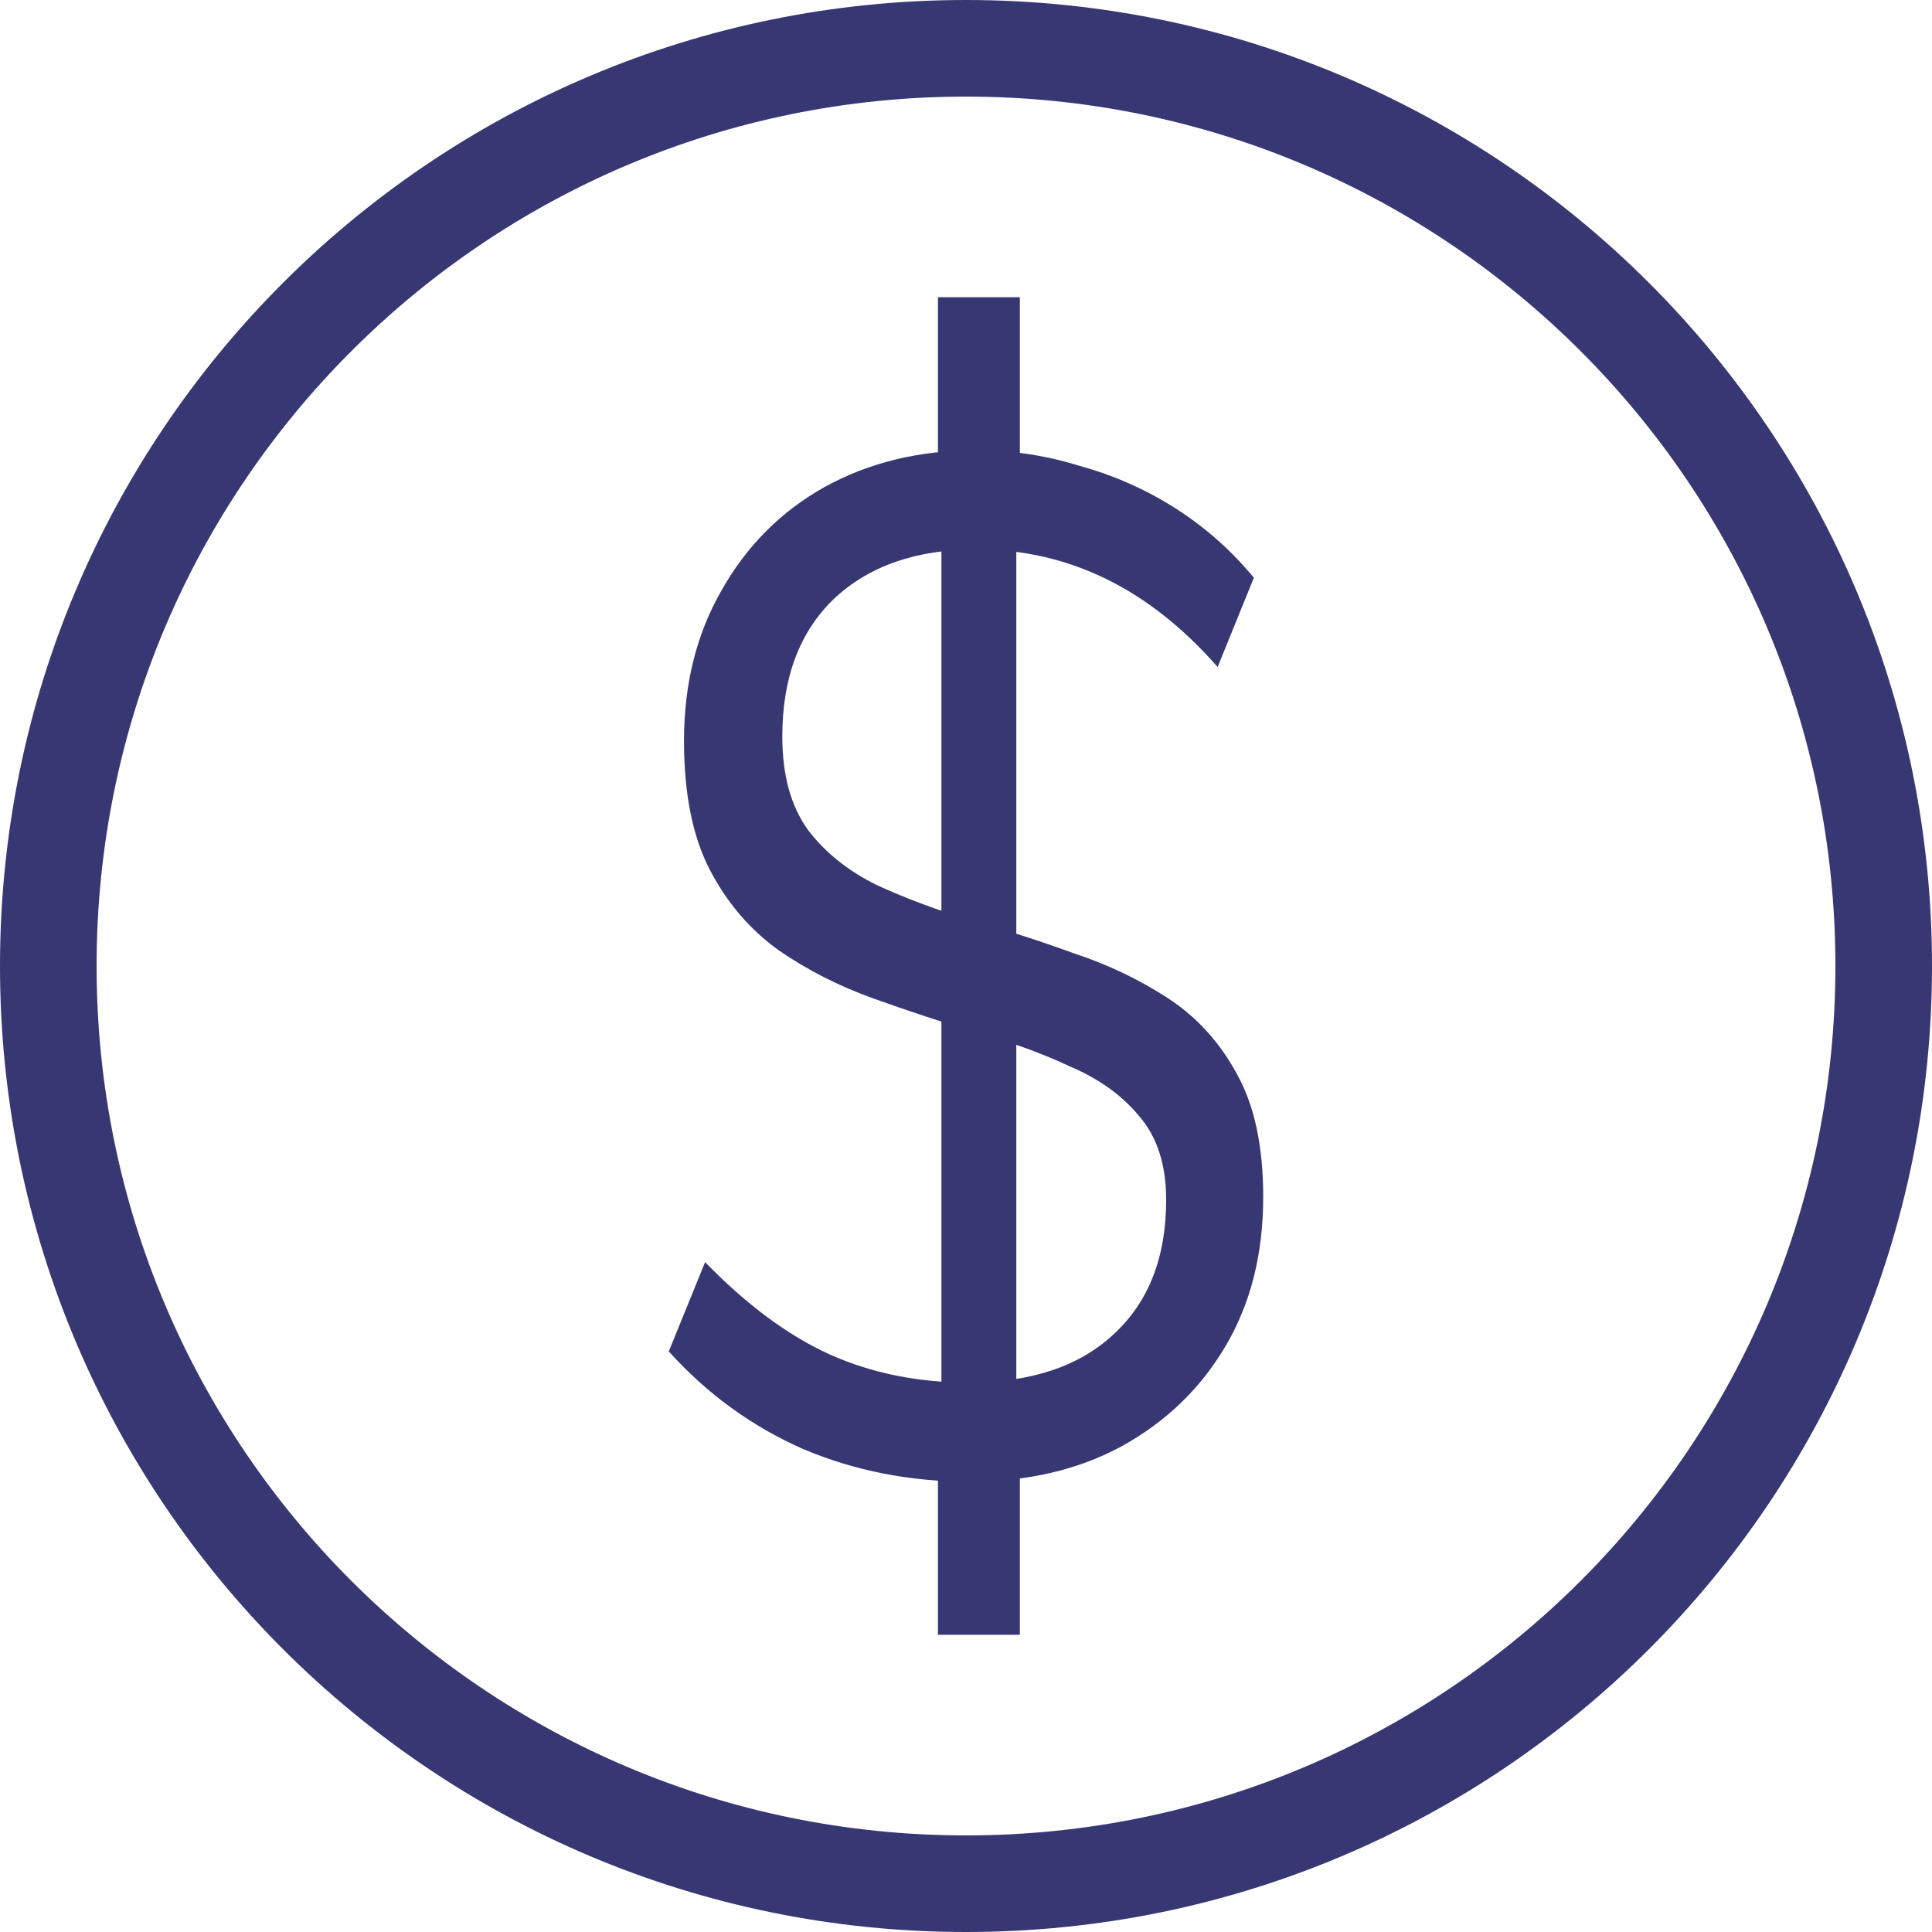
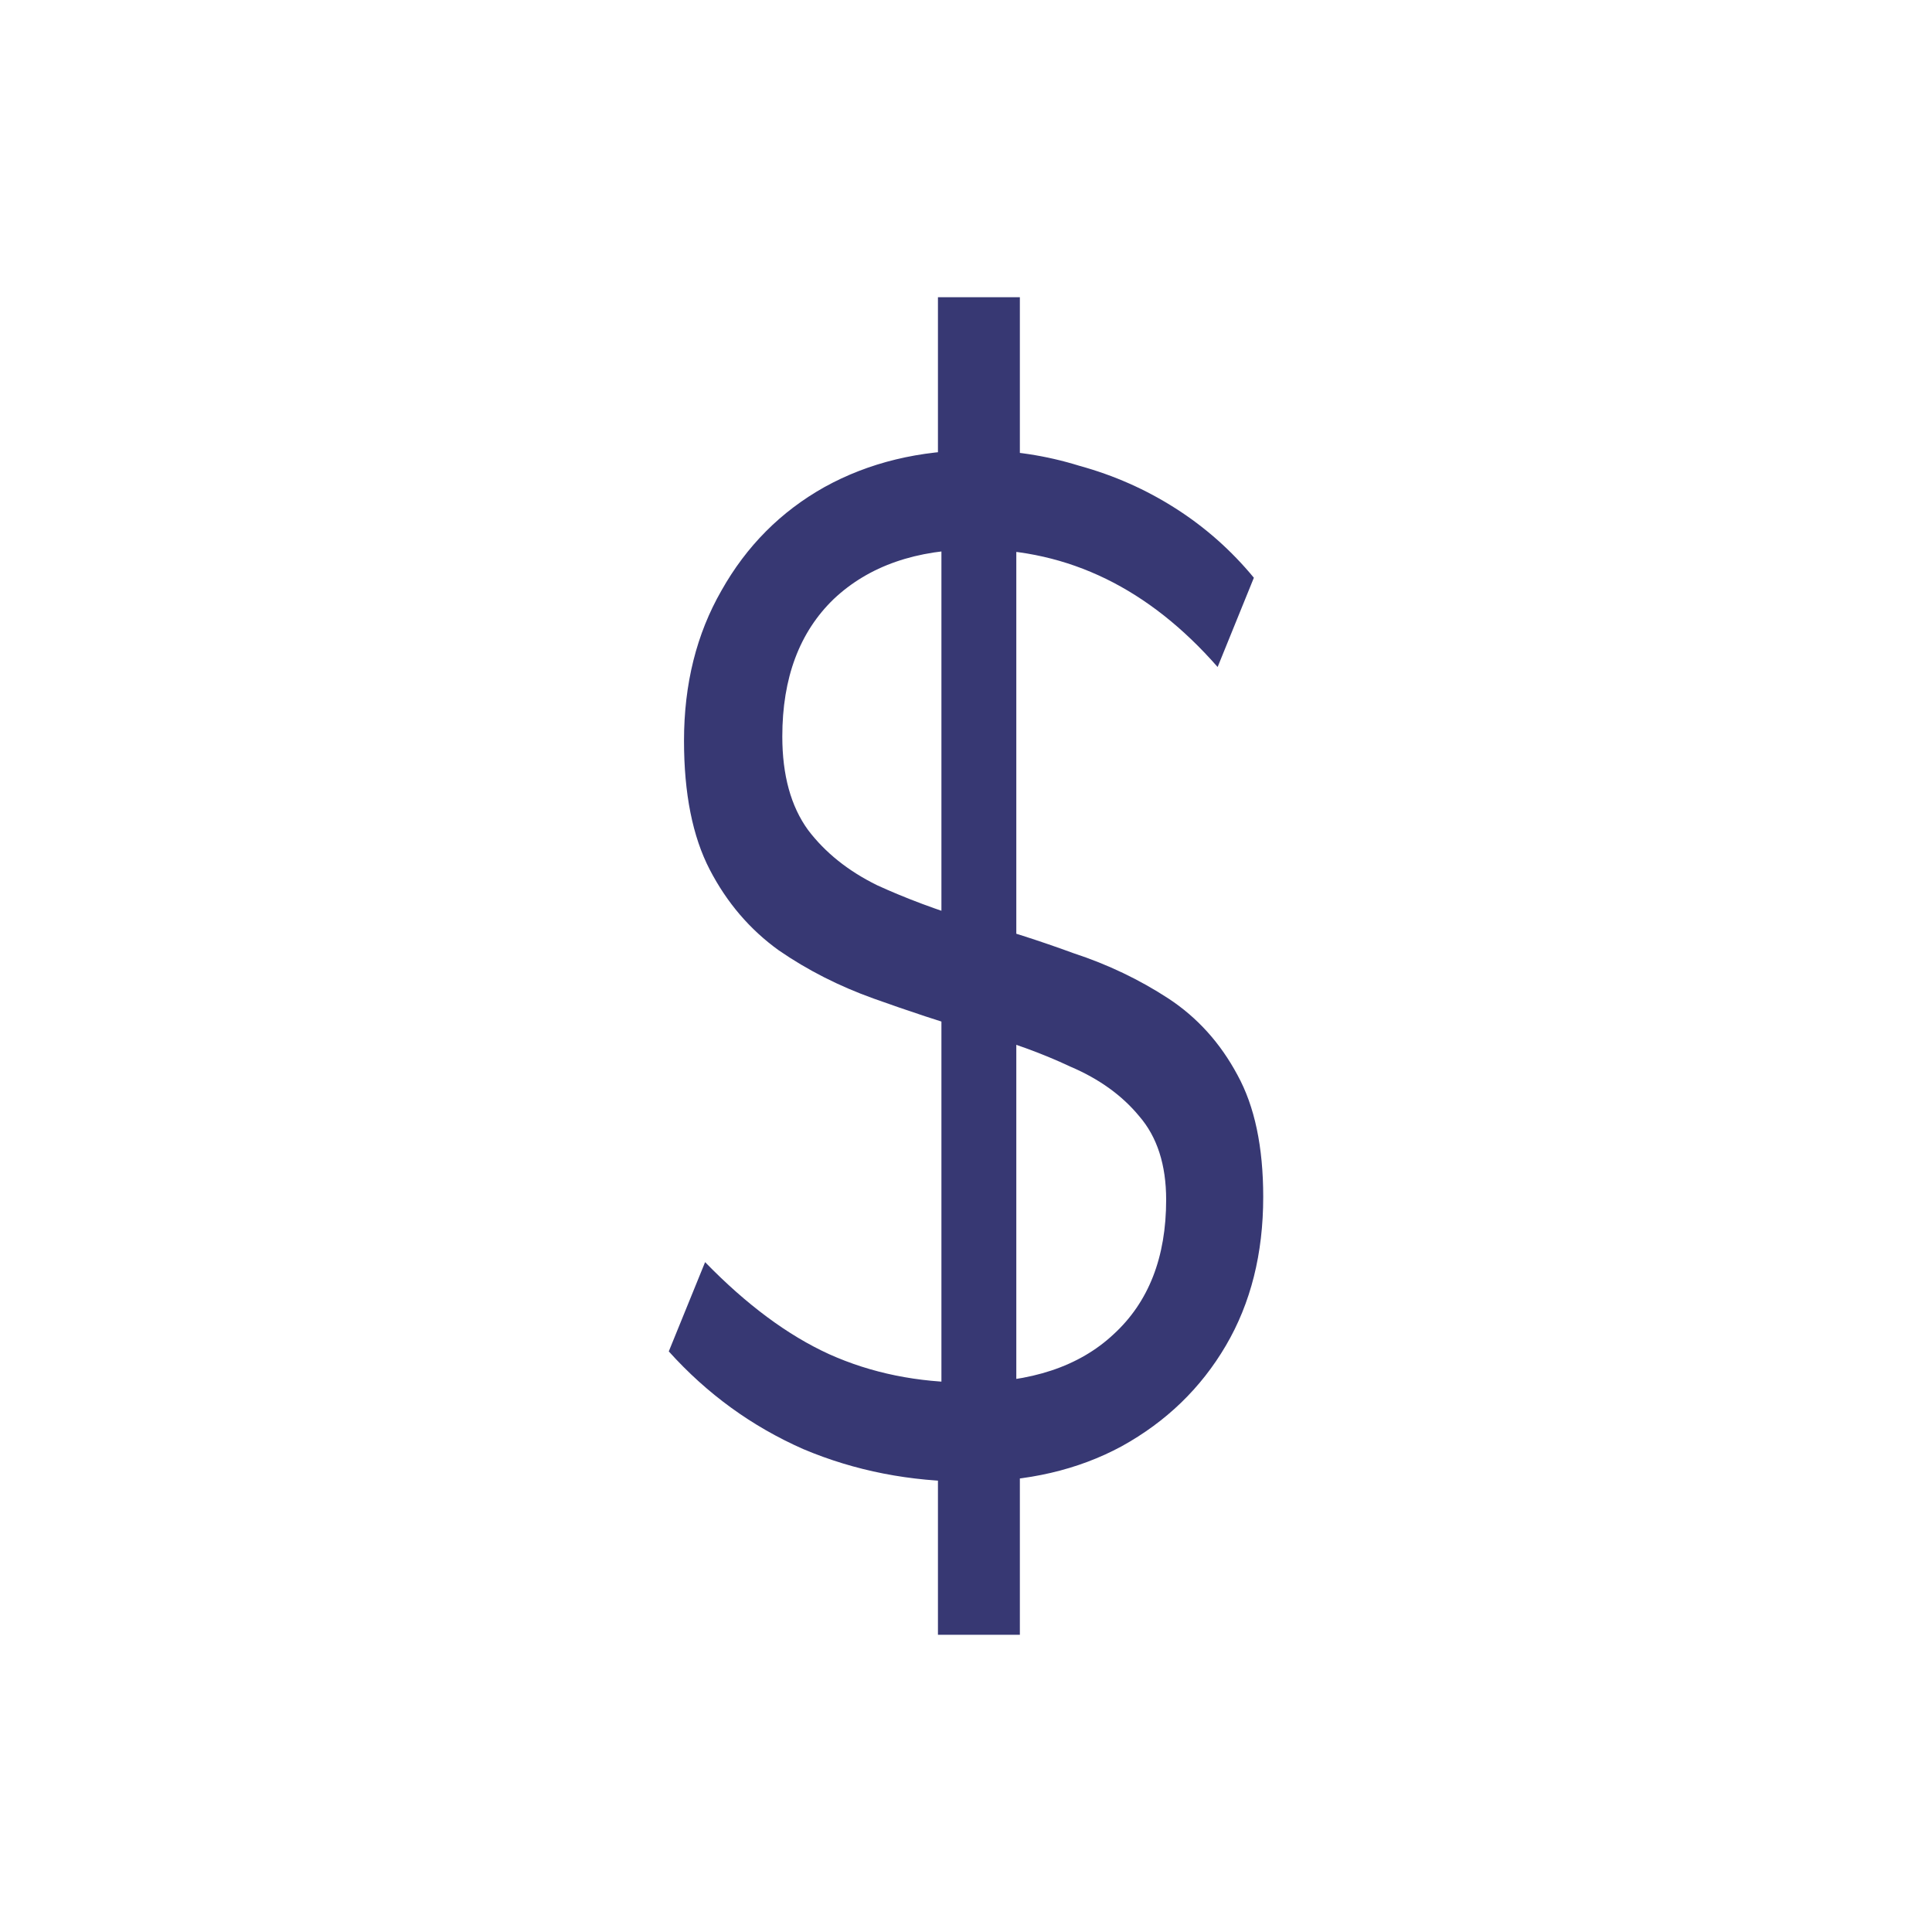
<svg xmlns="http://www.w3.org/2000/svg" width="25" height="25" viewBox="0 0 25 25" fill="none">
-   <path fill-rule="evenodd" clip-rule="evenodd" d="M12.5 23.75C18.713 23.75 23.75 18.713 23.75 12.5C23.75 6.287 18.713 1.25 12.5 1.25C6.287 1.25 1.25 6.287 1.25 12.5C1.25 18.713 6.287 23.75 12.5 23.75ZM12.5 25C19.404 25 25 19.404 25 12.5C25 5.596 19.404 0 12.5 0C5.596 0 0 5.596 0 12.5C0 19.404 5.596 25 12.5 25Z" fill="#373873" />
  <path d="M12.546 19.173C11.778 19.173 11.062 19.033 10.396 18.752C9.729 18.458 9.149 18.037 8.654 17.487L9.124 16.332C9.659 16.882 10.194 17.279 10.729 17.523C11.274 17.768 11.874 17.89 12.531 17.89C13.338 17.89 13.964 17.682 14.408 17.267C14.863 16.851 15.09 16.27 15.09 15.525C15.09 15.073 14.974 14.712 14.741 14.443C14.519 14.174 14.222 13.96 13.848 13.801C13.485 13.63 13.081 13.484 12.637 13.361C12.192 13.227 11.748 13.08 11.304 12.921C10.86 12.762 10.451 12.555 10.078 12.298C9.704 12.029 9.406 11.681 9.184 11.253C8.962 10.825 8.851 10.269 8.851 9.585C8.851 8.851 9.013 8.203 9.336 7.641C9.659 7.067 10.103 6.62 10.668 6.303C11.243 5.985 11.9 5.826 12.637 5.826C13.091 5.826 13.535 5.893 13.969 6.028C14.413 6.15 14.827 6.333 15.211 6.578C15.594 6.822 15.933 7.122 16.225 7.476L15.756 8.631C14.868 7.617 13.828 7.109 12.637 7.109C11.859 7.109 11.243 7.323 10.789 7.751C10.345 8.179 10.123 8.772 10.123 9.53C10.123 10.031 10.234 10.434 10.456 10.74C10.678 11.033 10.976 11.271 11.35 11.455C11.723 11.626 12.132 11.778 12.576 11.913C13.02 12.035 13.459 12.176 13.893 12.335C14.338 12.481 14.746 12.677 15.12 12.921C15.493 13.166 15.791 13.496 16.013 13.911C16.235 14.315 16.346 14.84 16.346 15.488C16.346 16.222 16.185 16.863 15.862 17.413C15.539 17.963 15.09 18.397 14.514 18.715C13.949 19.021 13.293 19.173 12.546 19.173ZM12.137 21.154V18.917L12.182 18.183V6.688L12.137 6.064V3.846H13.197V6.064L13.151 6.688V18.183L13.197 18.917V21.154H12.137Z" fill="#373873" />
</svg>